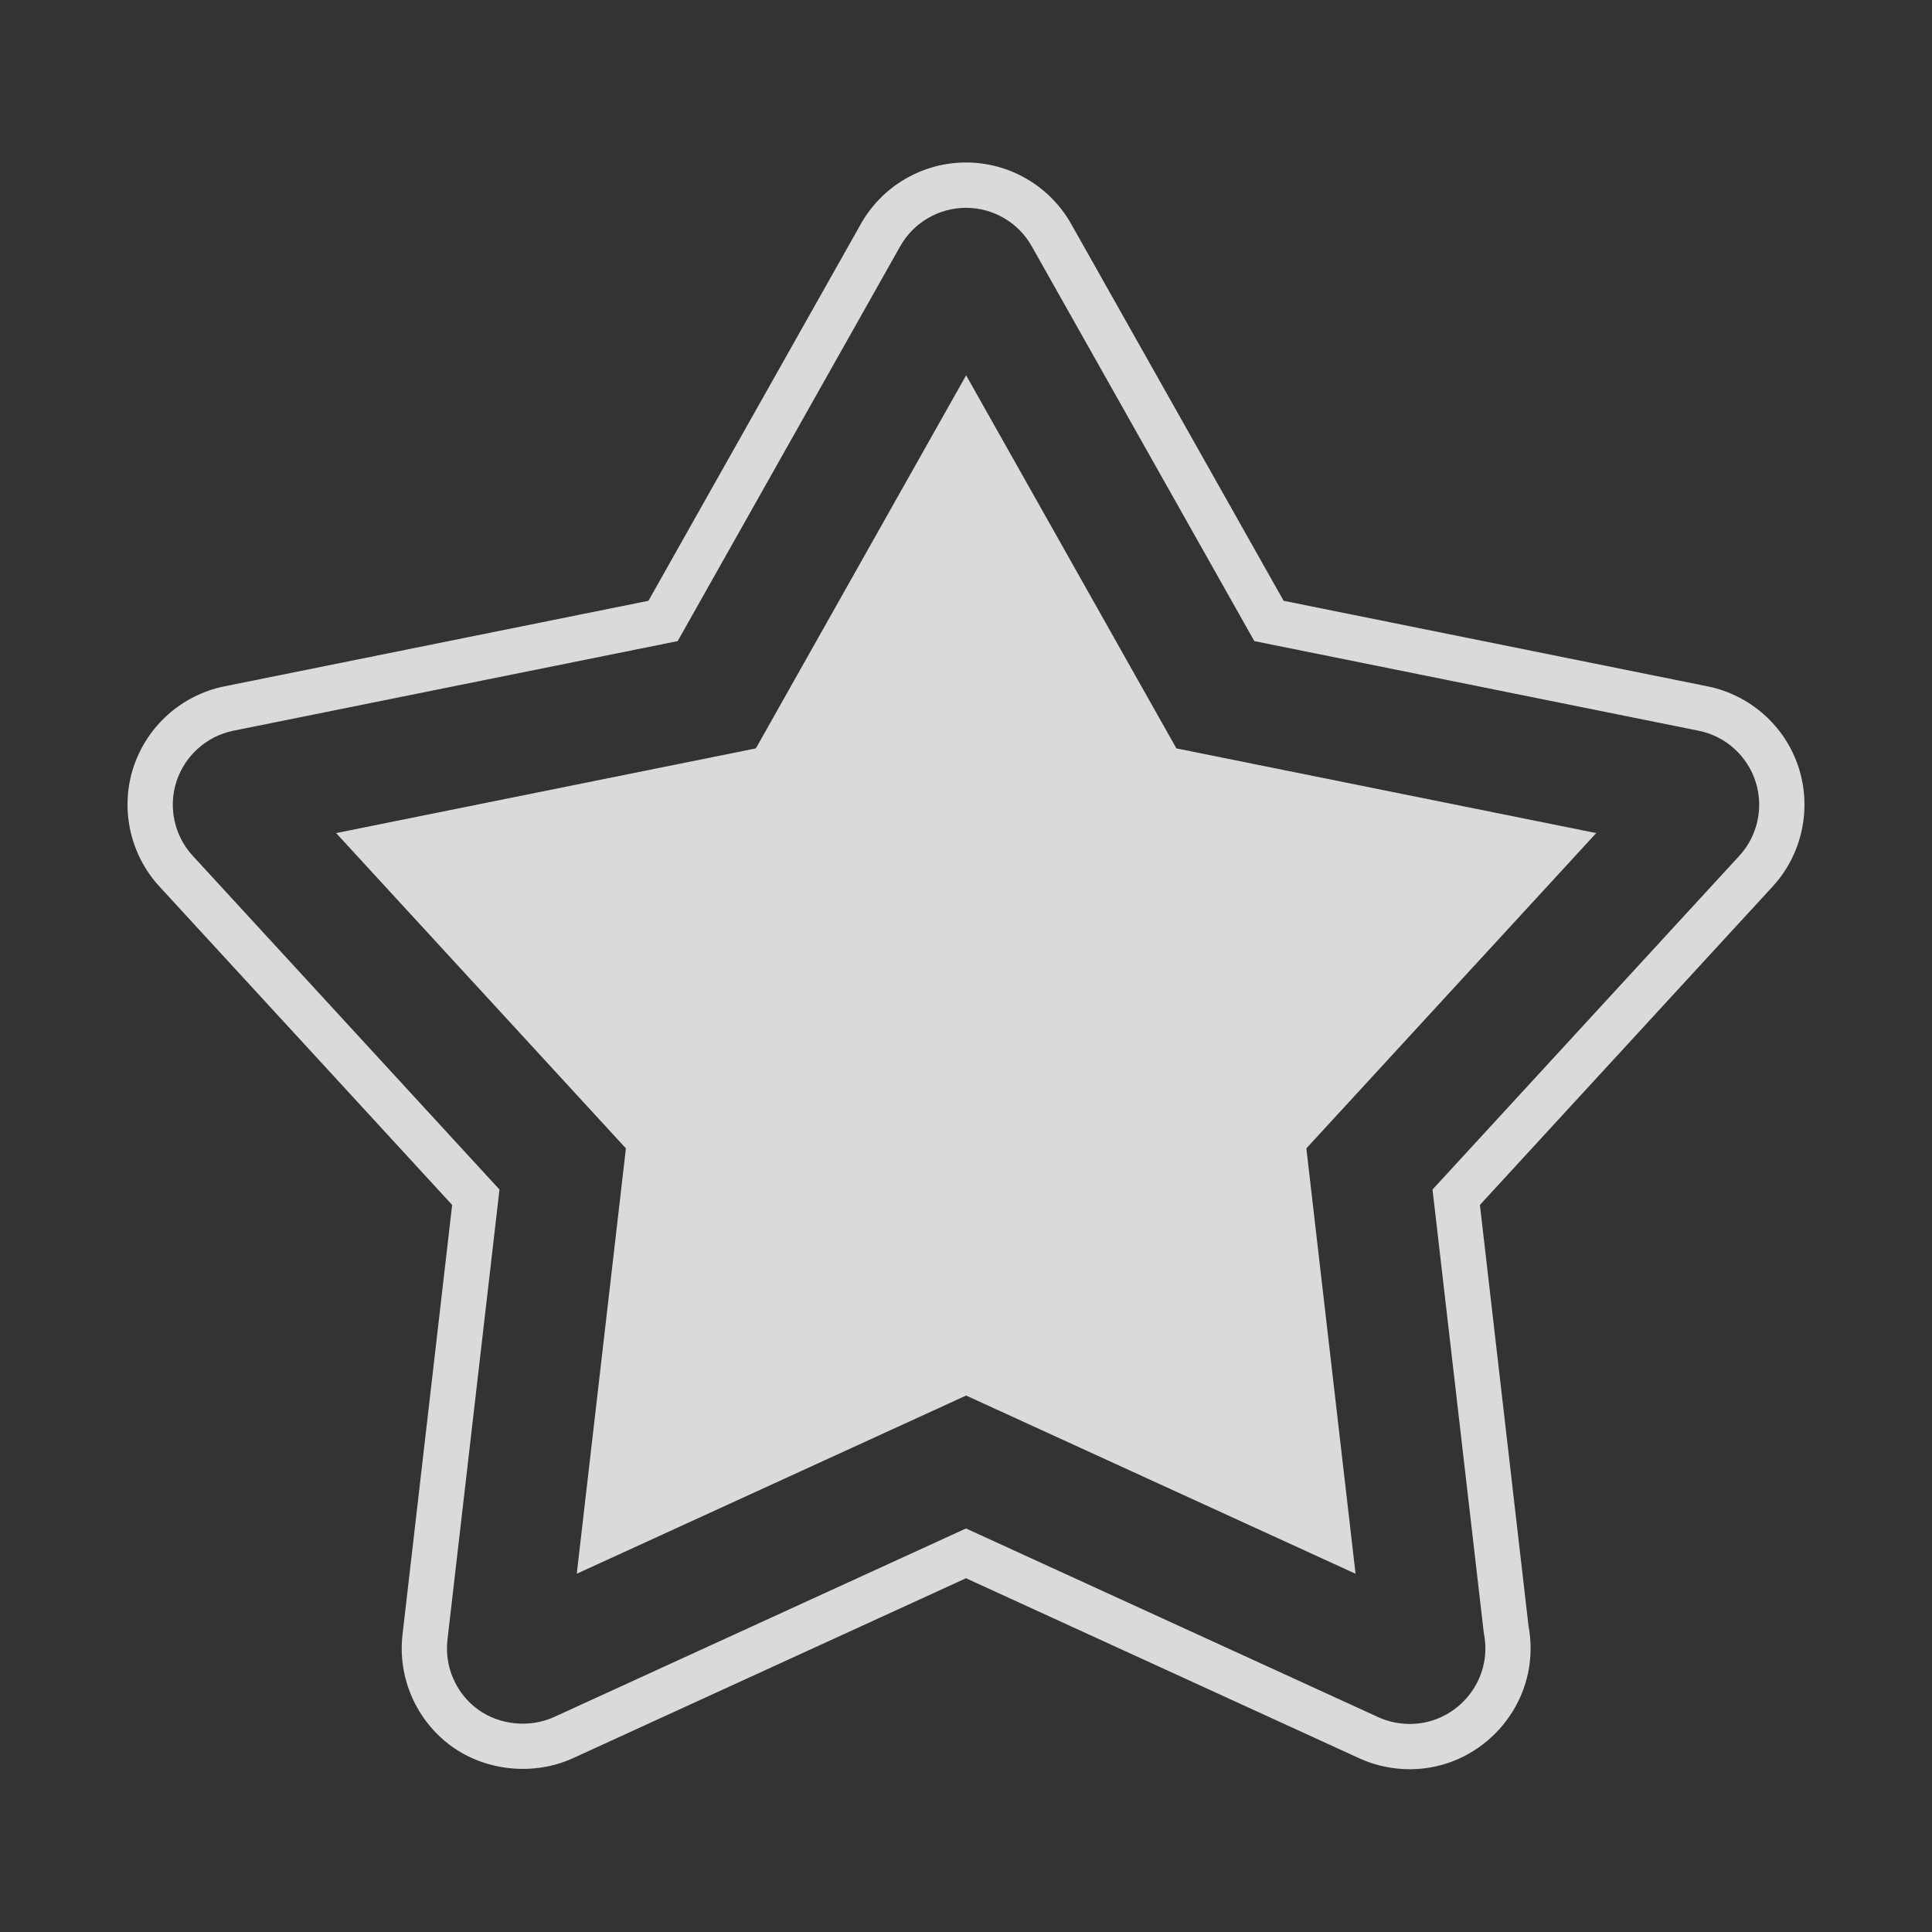
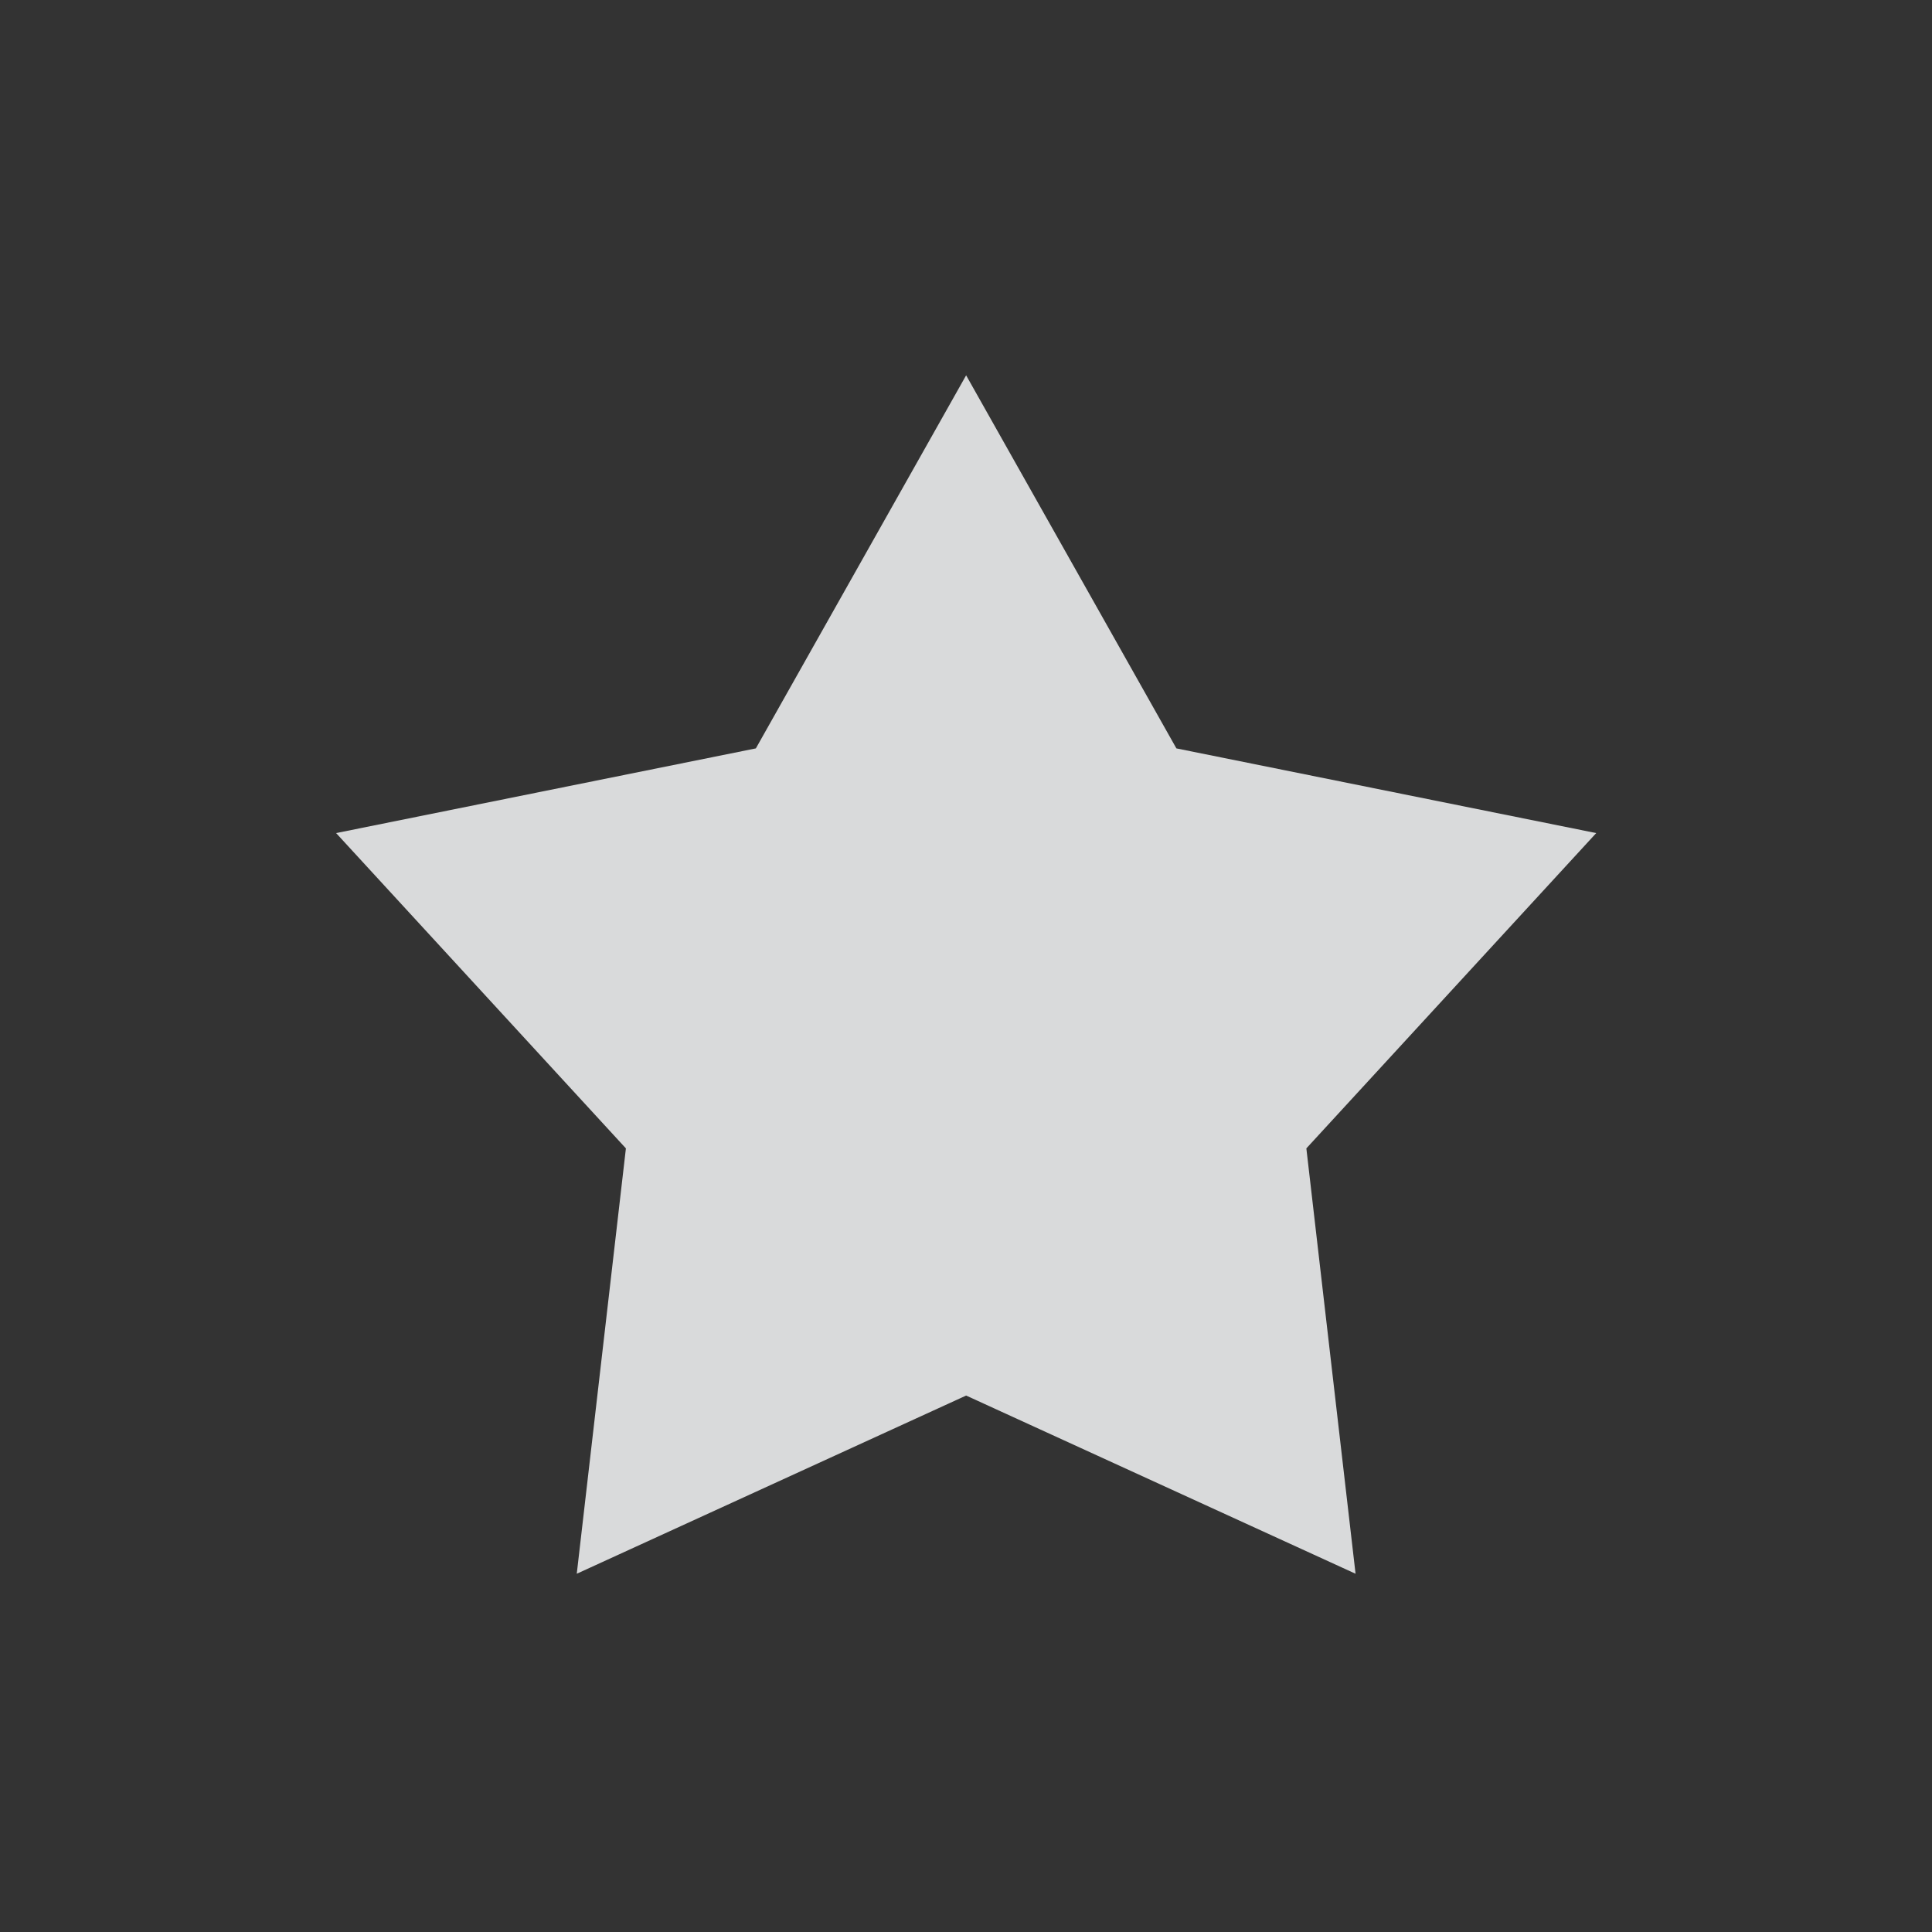
<svg xmlns="http://www.w3.org/2000/svg" width="30" height="30" viewBox="0 0 30 30" fill="none">
  <rect x="0" y="0" width="30" height="30" fill="#333333" stroke="none" />
  <g opacity="0.9">
-     <path d="M27.928 11.914C27.719 11.273 27.178 10.792 26.517 10.658L19.932 9.329L16.634 3.479C16.302 2.889 15.676 2.523 15 2.523C14.324 2.523 13.698 2.889 13.367 3.478L10.069 9.329L3.483 10.658C2.822 10.792 2.281 11.274 2.071 11.918C1.863 12.559 2.018 13.267 2.475 13.765L7.021 18.71L6.25 25.385C6.173 26.055 6.465 26.718 7.011 27.116C7.545 27.502 8.286 27.578 8.893 27.303L15 24.507L21.11 27.304C21.323 27.401 21.548 27.456 21.79 27.47L21.903 27.473L21.935 27.472C22.945 27.45 23.767 26.609 23.767 25.598C23.767 25.482 23.757 25.365 23.735 25.251L22.98 18.71L27.527 13.764C27.983 13.267 28.137 12.558 27.928 11.914ZM27.009 13.288L22.244 18.471L23.039 25.344L23.043 25.371C23.058 25.446 23.065 25.522 23.065 25.598C23.065 26.23 22.551 26.755 21.921 26.769L21.897 26.77L21.82 26.767C21.675 26.759 21.535 26.724 21.402 26.664L15 23.734L8.601 26.663C8.223 26.834 7.756 26.787 7.424 26.546C7.082 26.298 6.9 25.883 6.948 25.464L7.756 18.471L2.993 13.289C2.707 12.978 2.61 12.536 2.74 12.135C2.872 11.732 3.21 11.431 3.622 11.347L10.523 9.955L13.979 3.823C14.187 3.455 14.578 3.227 15 3.227C15.423 3.227 15.814 3.455 16.021 3.824L19.477 9.955L26.377 11.347C26.791 11.43 27.128 11.732 27.259 12.132C27.39 12.534 27.294 12.977 27.009 13.288Z" fill="#EBECED" />
    <path d="M15.002 5.828L11.737 11.621L5.219 12.936L9.719 17.832L8.956 24.437L15.002 21.67L21.049 24.437L20.285 17.832L24.786 12.936L18.267 11.621L15.002 5.828Z" fill="#EBECED" />
  </g>
</svg>